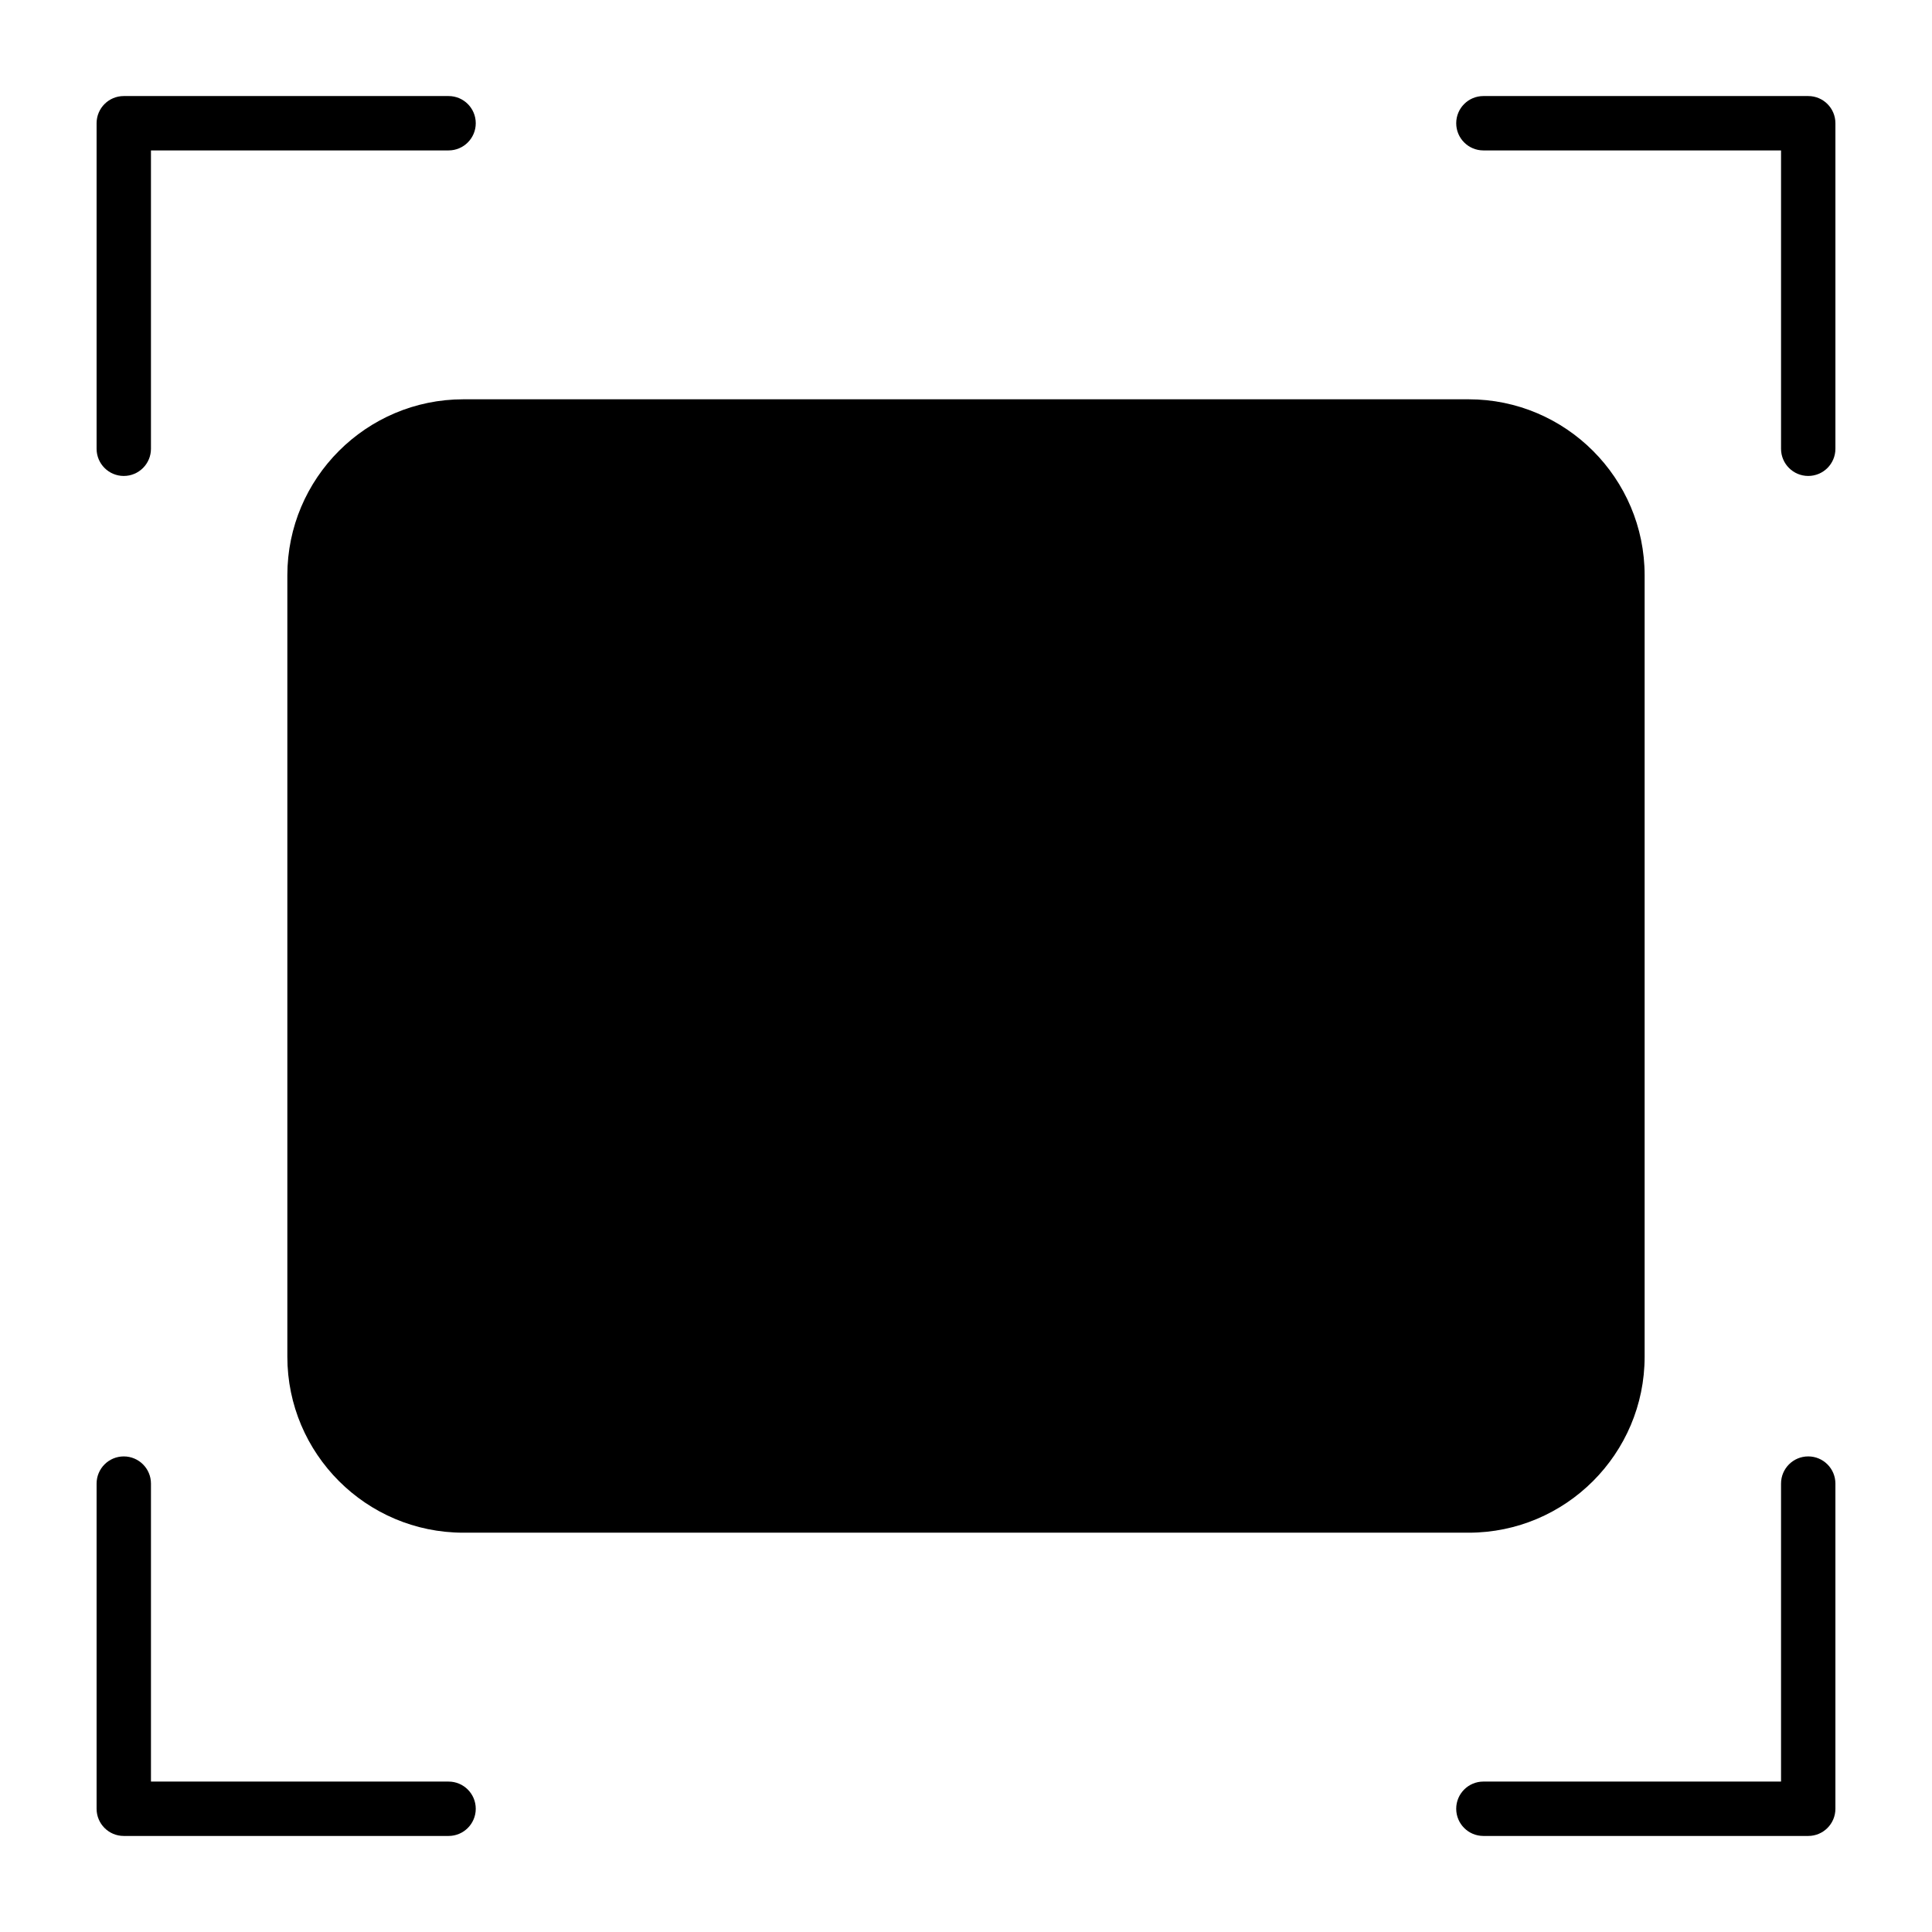
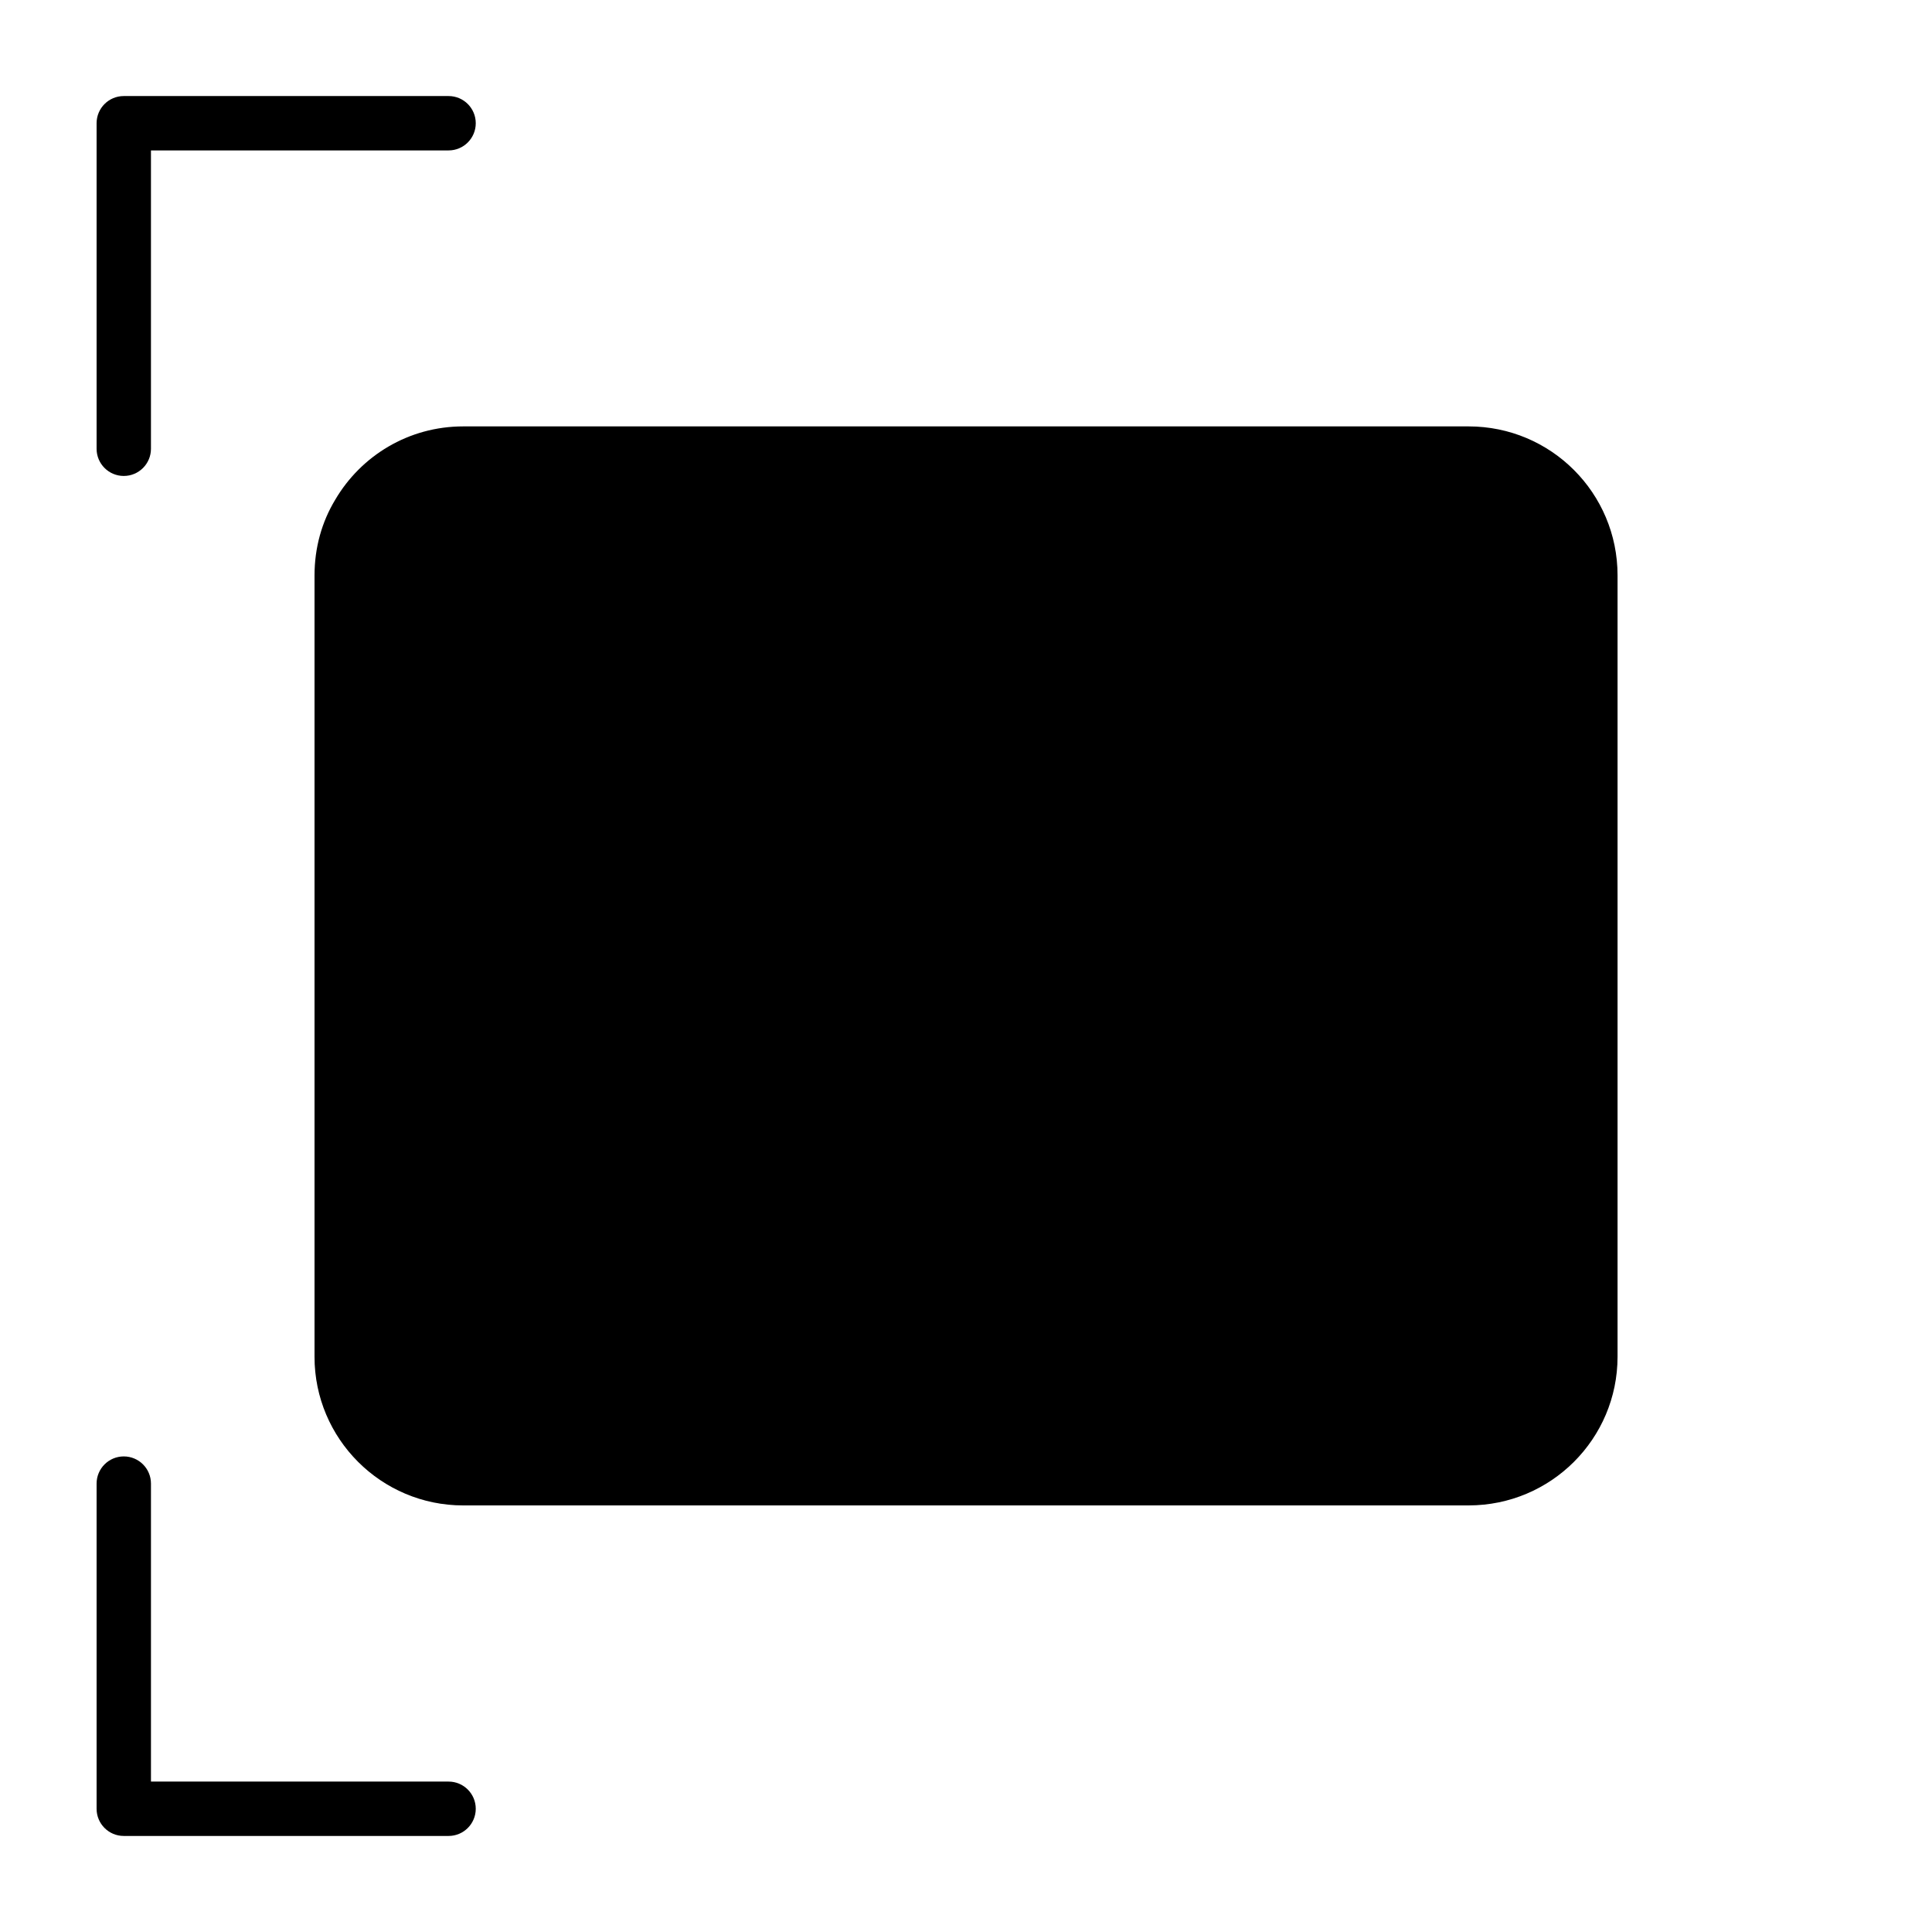
<svg xmlns="http://www.w3.org/2000/svg" enable-background="new 0 0 256 256" height="512" viewBox="0 0 256 256" width="512">
  <g id="_x30_4_Youtube">
    <g>
      <path d="m214.334 76.24v103.53c0 10.879-8.826 19.705-19.741 19.705h-133.212c-10.879 0-19.705-8.826-19.705-19.705v-103.53c0-3.674.973-7.096 2.738-10.014 3.422-5.836 9.726-9.726 16.967-9.726h133.212c10.915 0 19.741 8.825 19.741 19.74z" fill="hsl(118, 100.0%, 65.4%)" />
      <path d="m149.616 127.988-43.233 30.264v-60.504z" fill="hsl(98, 6.6%, 78.4%)" />
-       <path d="m179.356 177.32c0 7.601-.757 14.985-2.161 22.154h-115.814c-10.879 0-19.705-8.826-19.705-19.705v-103.529c0-3.674.973-7.096 2.738-10.014 7.061-1.369 14.301-2.089 21.758-2.089 62.5-.001 113.184 50.684 113.184 113.183z" opacity=".12" />
-       <path d="m196.558 19.931h39.439v39.532c0 1.989 1.611 3.602 3.602 3.602s3.602-1.613 3.602-3.602v-43.134c0-1.989-1.611-3.602-3.602-3.602h-43.041c-1.991 0-3.602 1.613-3.602 3.602s1.611 3.602 3.602 3.602z" />
+       <path d="m179.356 177.32c0 7.601-.757 14.985-2.161 22.154h-115.814c-10.879 0-19.705-8.826-19.705-19.705v-103.529z" opacity=".12" />
      <path d="m16.401 243.273h43.037c1.991 0 3.602-1.613 3.602-3.602s-1.611-3.602-3.602-3.602h-39.434v-39.484c0-1.989-1.611-3.602-3.602-3.602s-3.602 1.613-3.602 3.602v43.087c-.001 1.988 1.61 3.601 3.601 3.601z" />
-       <path d="m196.558 243.273h43.041c1.991 0 3.602-1.613 3.602-3.602v-43.087c0-1.989-1.611-3.602-3.602-3.602s-3.602 1.613-3.602 3.602v39.484h-39.439c-1.991 0-3.602 1.613-3.602 3.602s1.611 3.603 3.602 3.603z" />
      <path d="m16.401 63.066c1.991 0 3.602-1.613 3.602-3.602v-39.533h39.435c1.991 0 3.602-1.613 3.602-3.602s-1.611-3.602-3.602-3.602h-43.037c-1.991 0-3.602 1.613-3.602 3.602v43.134c0 1.99 1.611 3.603 3.602 3.603z" />
-       <path d="m217.922 179.771v-103.542c0-12.858-10.459-23.32-23.316-23.32h-133.211c-12.858 0-23.32 10.462-23.32 23.32v103.541c0 12.858 10.462 23.32 23.32 23.32h133.211c12.857 0 23.316-10.462 23.316-23.319zm-172.643 0v-103.542c0-8.886 7.229-16.115 16.115-16.115h133.211c8.883 0 16.112 7.229 16.112 16.115v103.541c0 8.886-7.229 16.115-16.112 16.115h-133.21c-8.886.001-16.116-7.228-16.116-16.114z" />
      <path d="m151.68 125.036-43.231-30.24c-2.376-1.659-5.667.031-5.667 2.951v60.504c0 2.939 3.308 4.603 5.667 2.951l43.231-30.264c2.046-1.432 2.052-4.468 0-5.902zm-41.693 26.296v-46.668l33.346 23.325z" />
    </g>
  </g>
</svg>